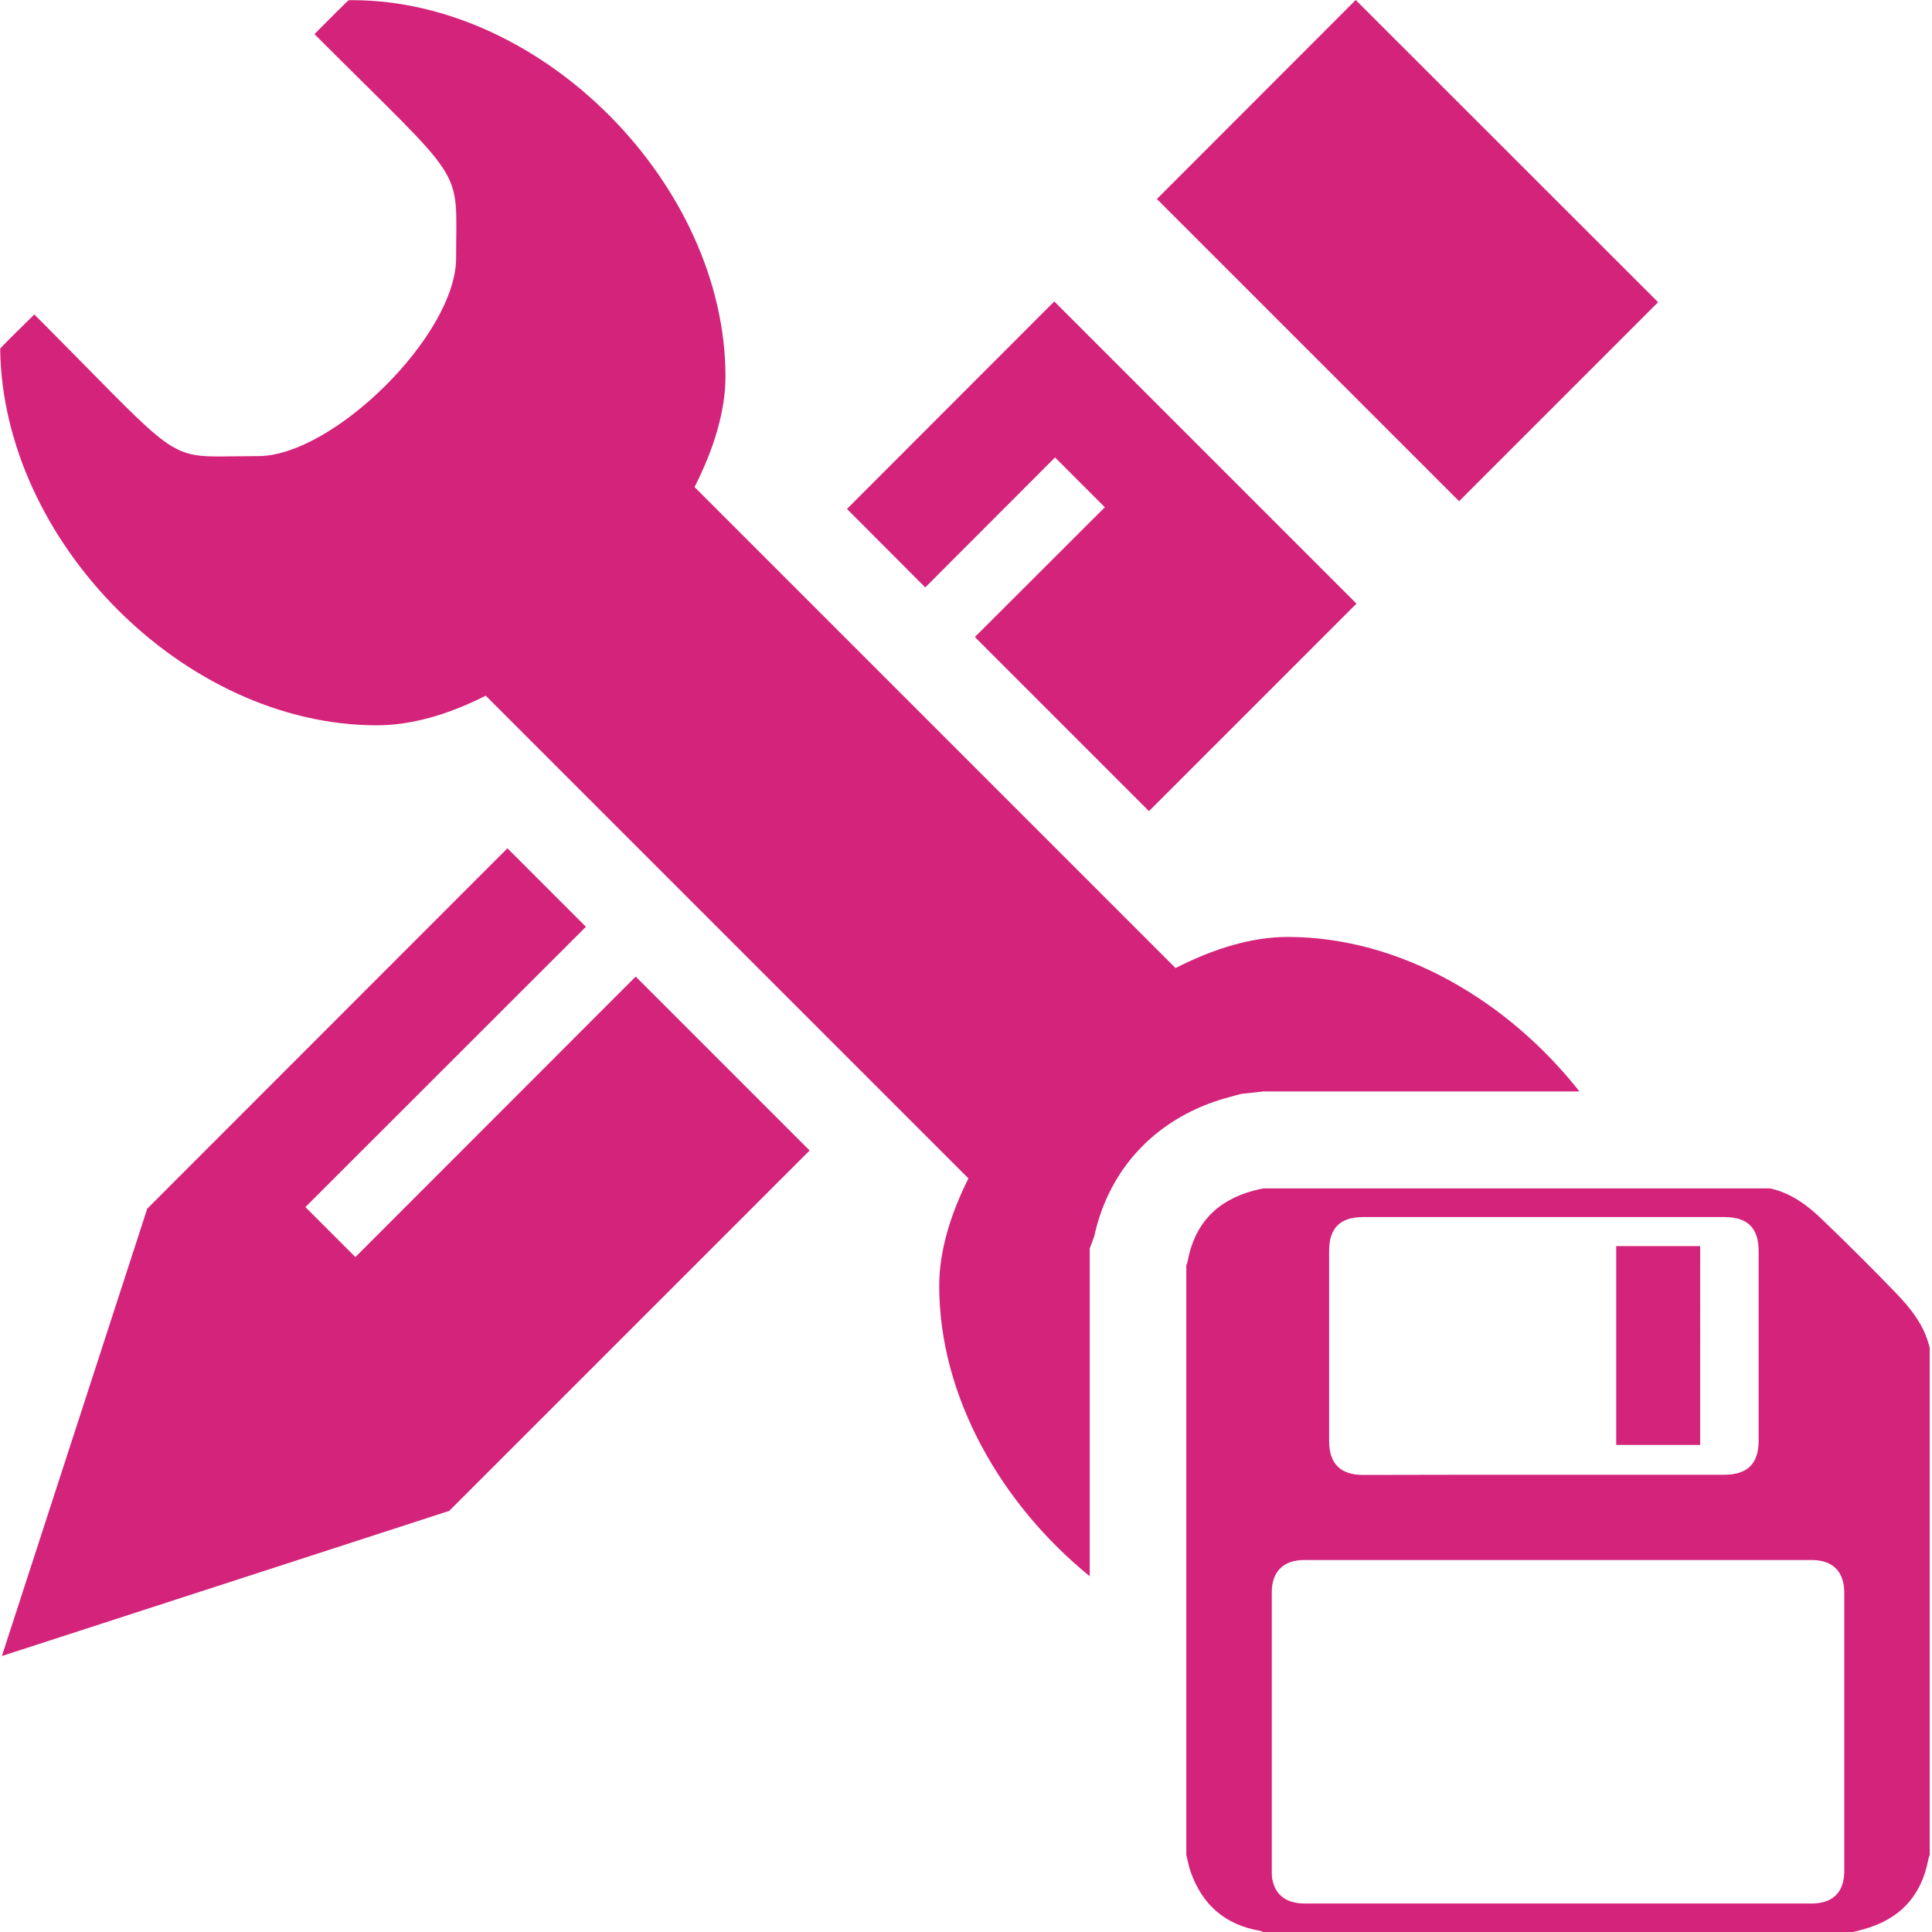
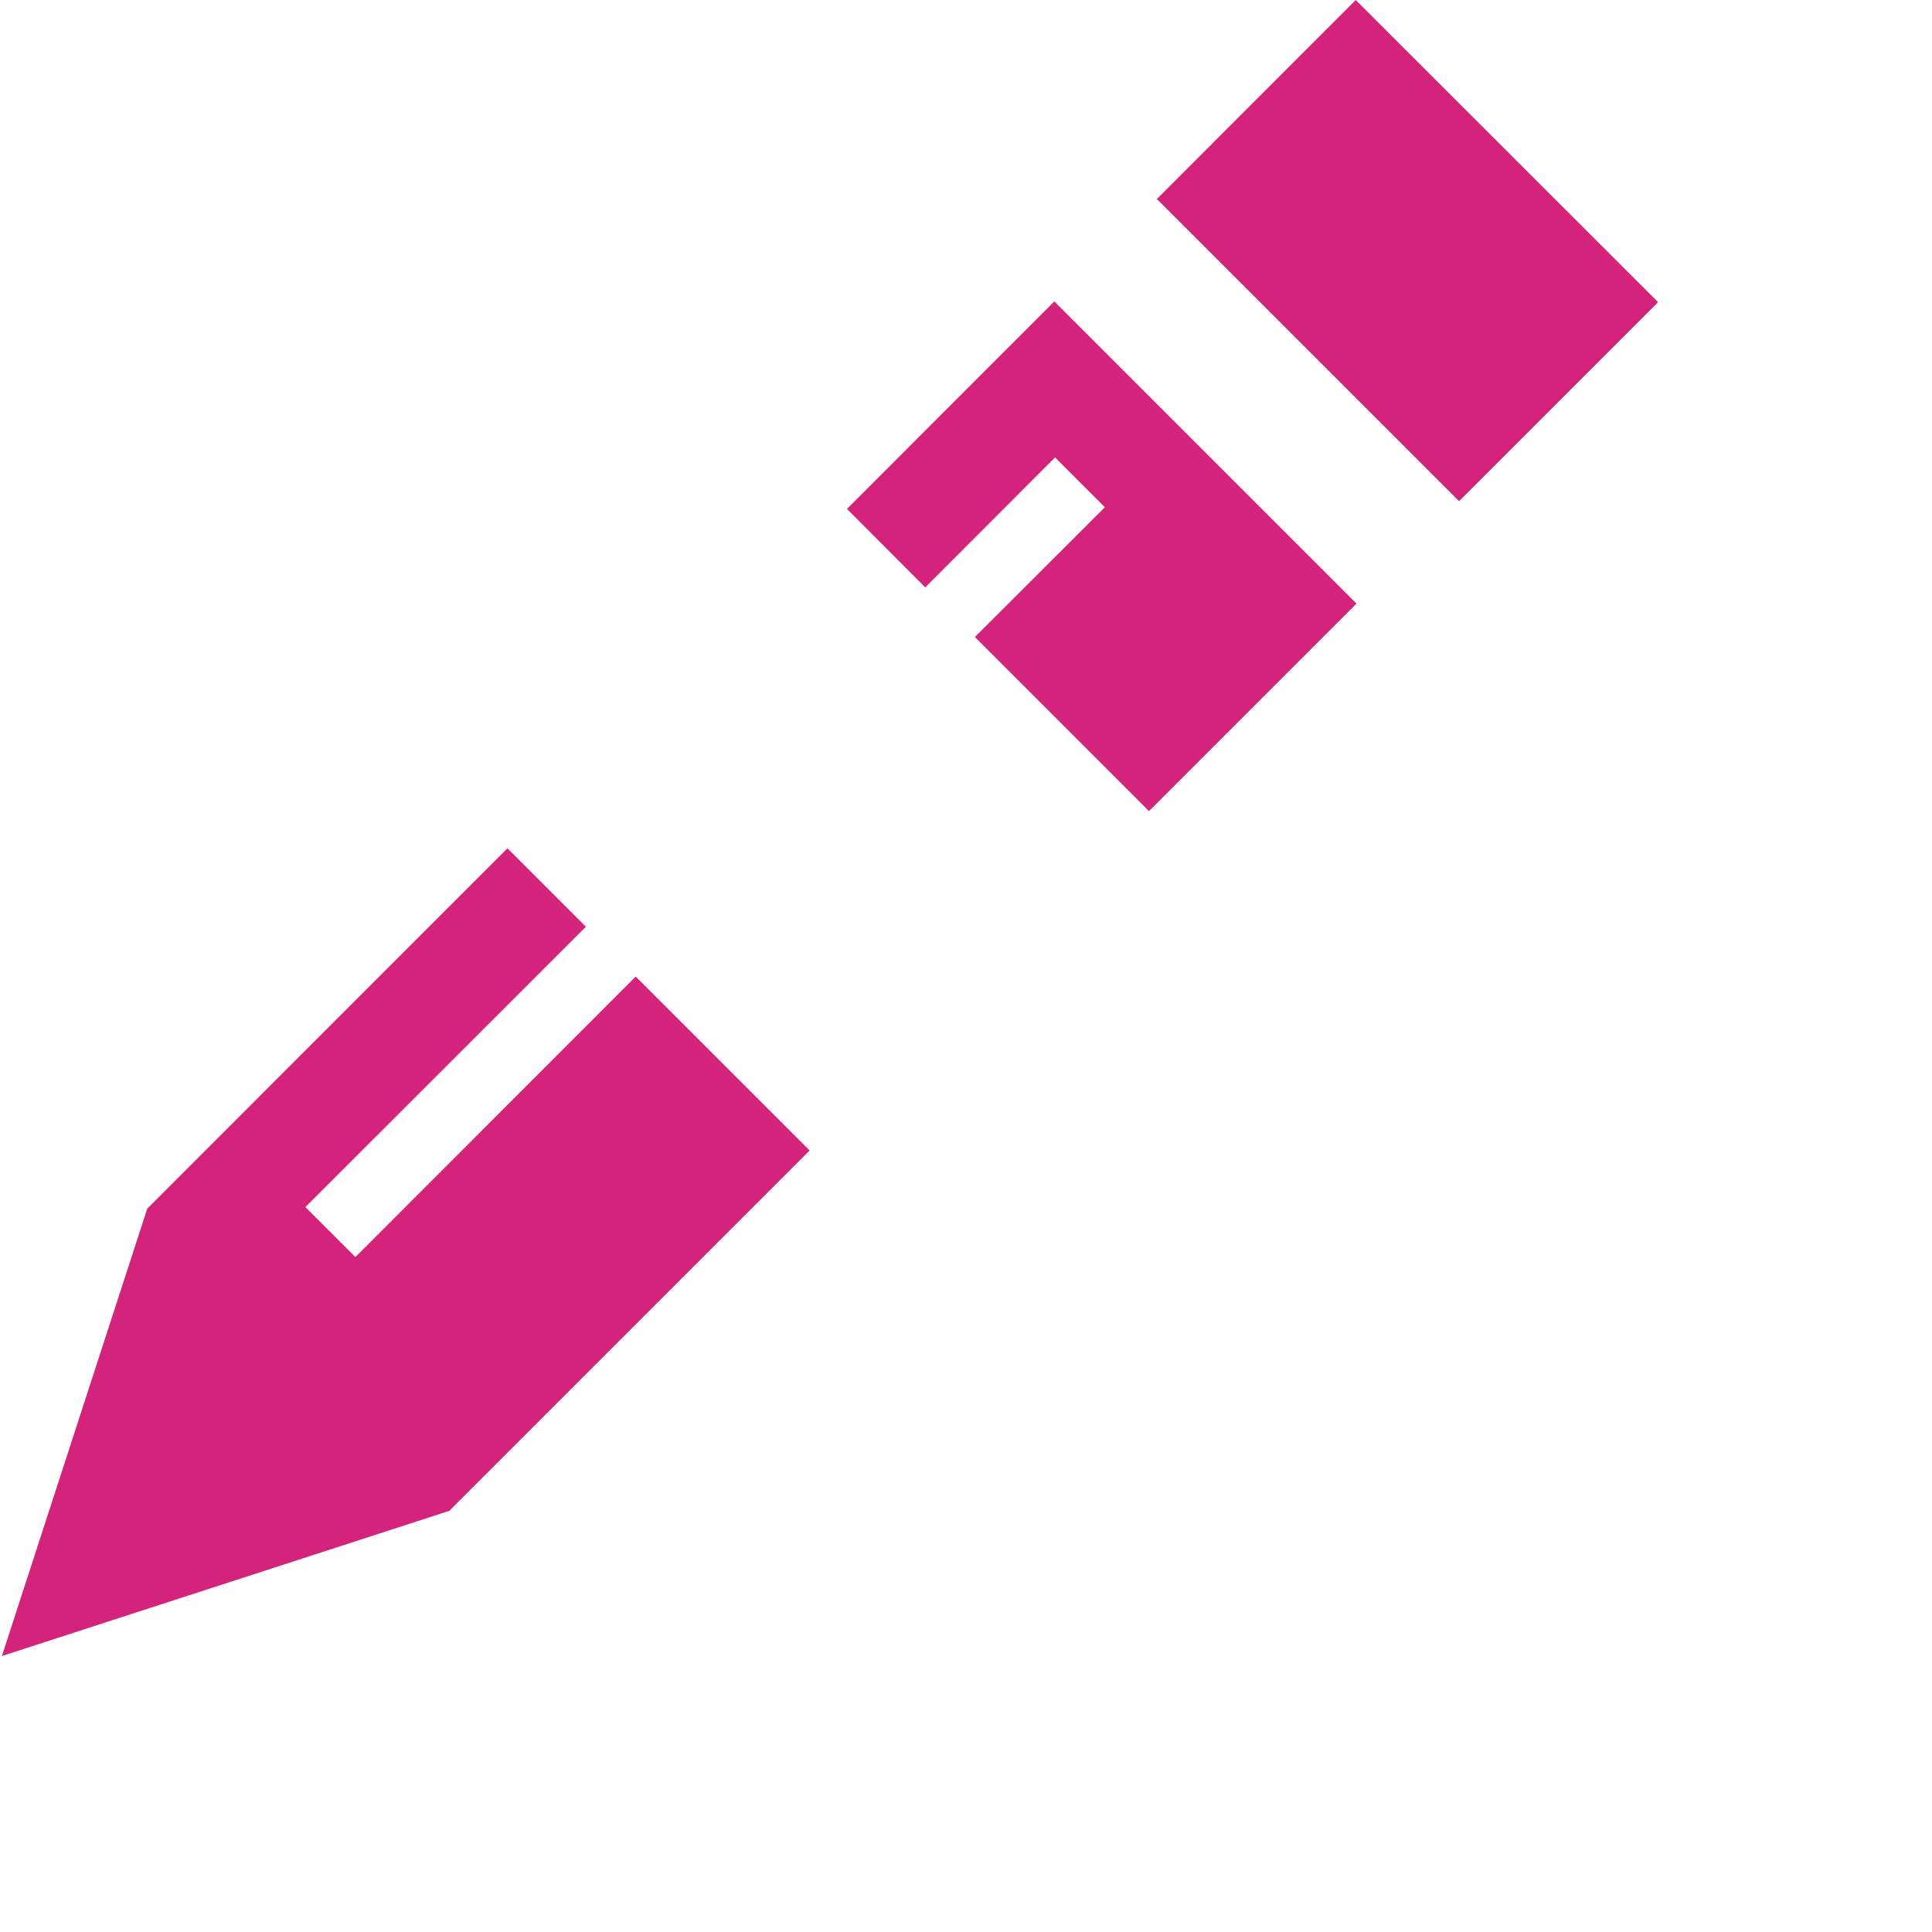
<svg xmlns="http://www.w3.org/2000/svg" t="1702751311221" class="icon" viewBox="0 0 1024 1024" version="1.1" p-id="33706" width="64" height="64">
  <path d="M559.191 242.453l26.395 26.395-68.887 68.787L608.981 429.916l109.979-109.979-160.169-160.169-109.879 109.979 41.492 41.592zM188.363 666.27l-26.495-26.495 148.671-148.571-41.592-41.592L78.185 640.475H78.085L1 877.729l237.254-76.985 0.1-0.1v-0.1l190.763-190.763-92.182-92.182zM878.828 160.169L718.56 0 613.18 105.479l160.169 160.169z" fill="#d4237a" p-id="33707" />
-   <path d="M579.987 655.172c7.998-36.593 33.793-63.488 71.186-73.586l6.599-1.8 11.898-1.3h167.467c-37.893-48.091-94.981-81.884-154.67-81.884-18.996 0-39.292 6.199-59.388 16.497l-254.95-254.95c10.198-20.096 16.397-40.192 16.397-58.689C384.425 98.281 288.044 0.1 186.764 0.1h-1.9c-0.4 0-11.898 11.698-18.196 17.996 81.784 81.784 75.085 68.487 75.085 118.677 0 40.692-65.187 104.979-104.979 104.979-8.698 0-15.497 0.2-21.096 0.2-27.695 0-28.095-5.799-97.481-75.285C11.598 173.066 0.1 184.464 0.1 184.864c1.2 101.98 97.581 199.561 199.661 199.561 18.496 0 38.193-5.799 57.689-15.697l255.85 255.85c-9.798 19.496-15.497 38.992-15.497 56.889 0 58.789 32.894 115.877 79.784 153.97V661.771l2.4-6.599z" fill="#d4237a" p-id="33708" />
-   <path d="M982.108 1024H669.569c-0.7-0.2-1.4-0.6-2.1-0.7-18.096-3.199-30.094-13.597-36.293-30.894-1.1-2.999-1.6-6.099-2.4-9.198V670.669c0.2-0.7 0.6-1.4 0.7-2.2 3.699-19.896 15.497-32.194 34.893-37.393 1.7-0.5 3.399-0.8 5.199-1.2h268.648c11.198 2.5 19.996 9.098 27.895 16.797 13.197 12.698 26.195 25.595 38.892 38.792 7.998 8.298 15.197 17.397 17.797 29.094v268.648c-0.2 0.7-0.6 1.4-0.7 2.1-3.699 19.896-15.497 32.194-34.893 37.393-1.6 0.5-3.399 0.9-5.099 1.3m-156.269-15.097h134.274c11.398 0 17.397-5.999 17.397-17.297V844.235c0-11.298-6.099-17.397-17.297-17.397h-268.947c-10.998 0-17.197 6.099-17.197 17.097v147.771c0 1.8 0 3.599 0.5 5.299 1.8 7.798 7.698 11.898 16.997 11.898h134.274m-7.698-227.256H913.922c12.298 0 18.196-5.899 18.196-18.096V663.17c0-12.298-5.799-18.096-18.096-18.096H722.459c-12.098 0-17.996 5.799-17.996 17.897v100.78c0 11.998 5.999 17.996 17.996 17.996 31.794-0.1 63.788-0.1 95.681-0.1m38.492-121.176h44.491V765.85h-44.491V660.471" p-id="33709" fill="#d4237a" />
</svg>